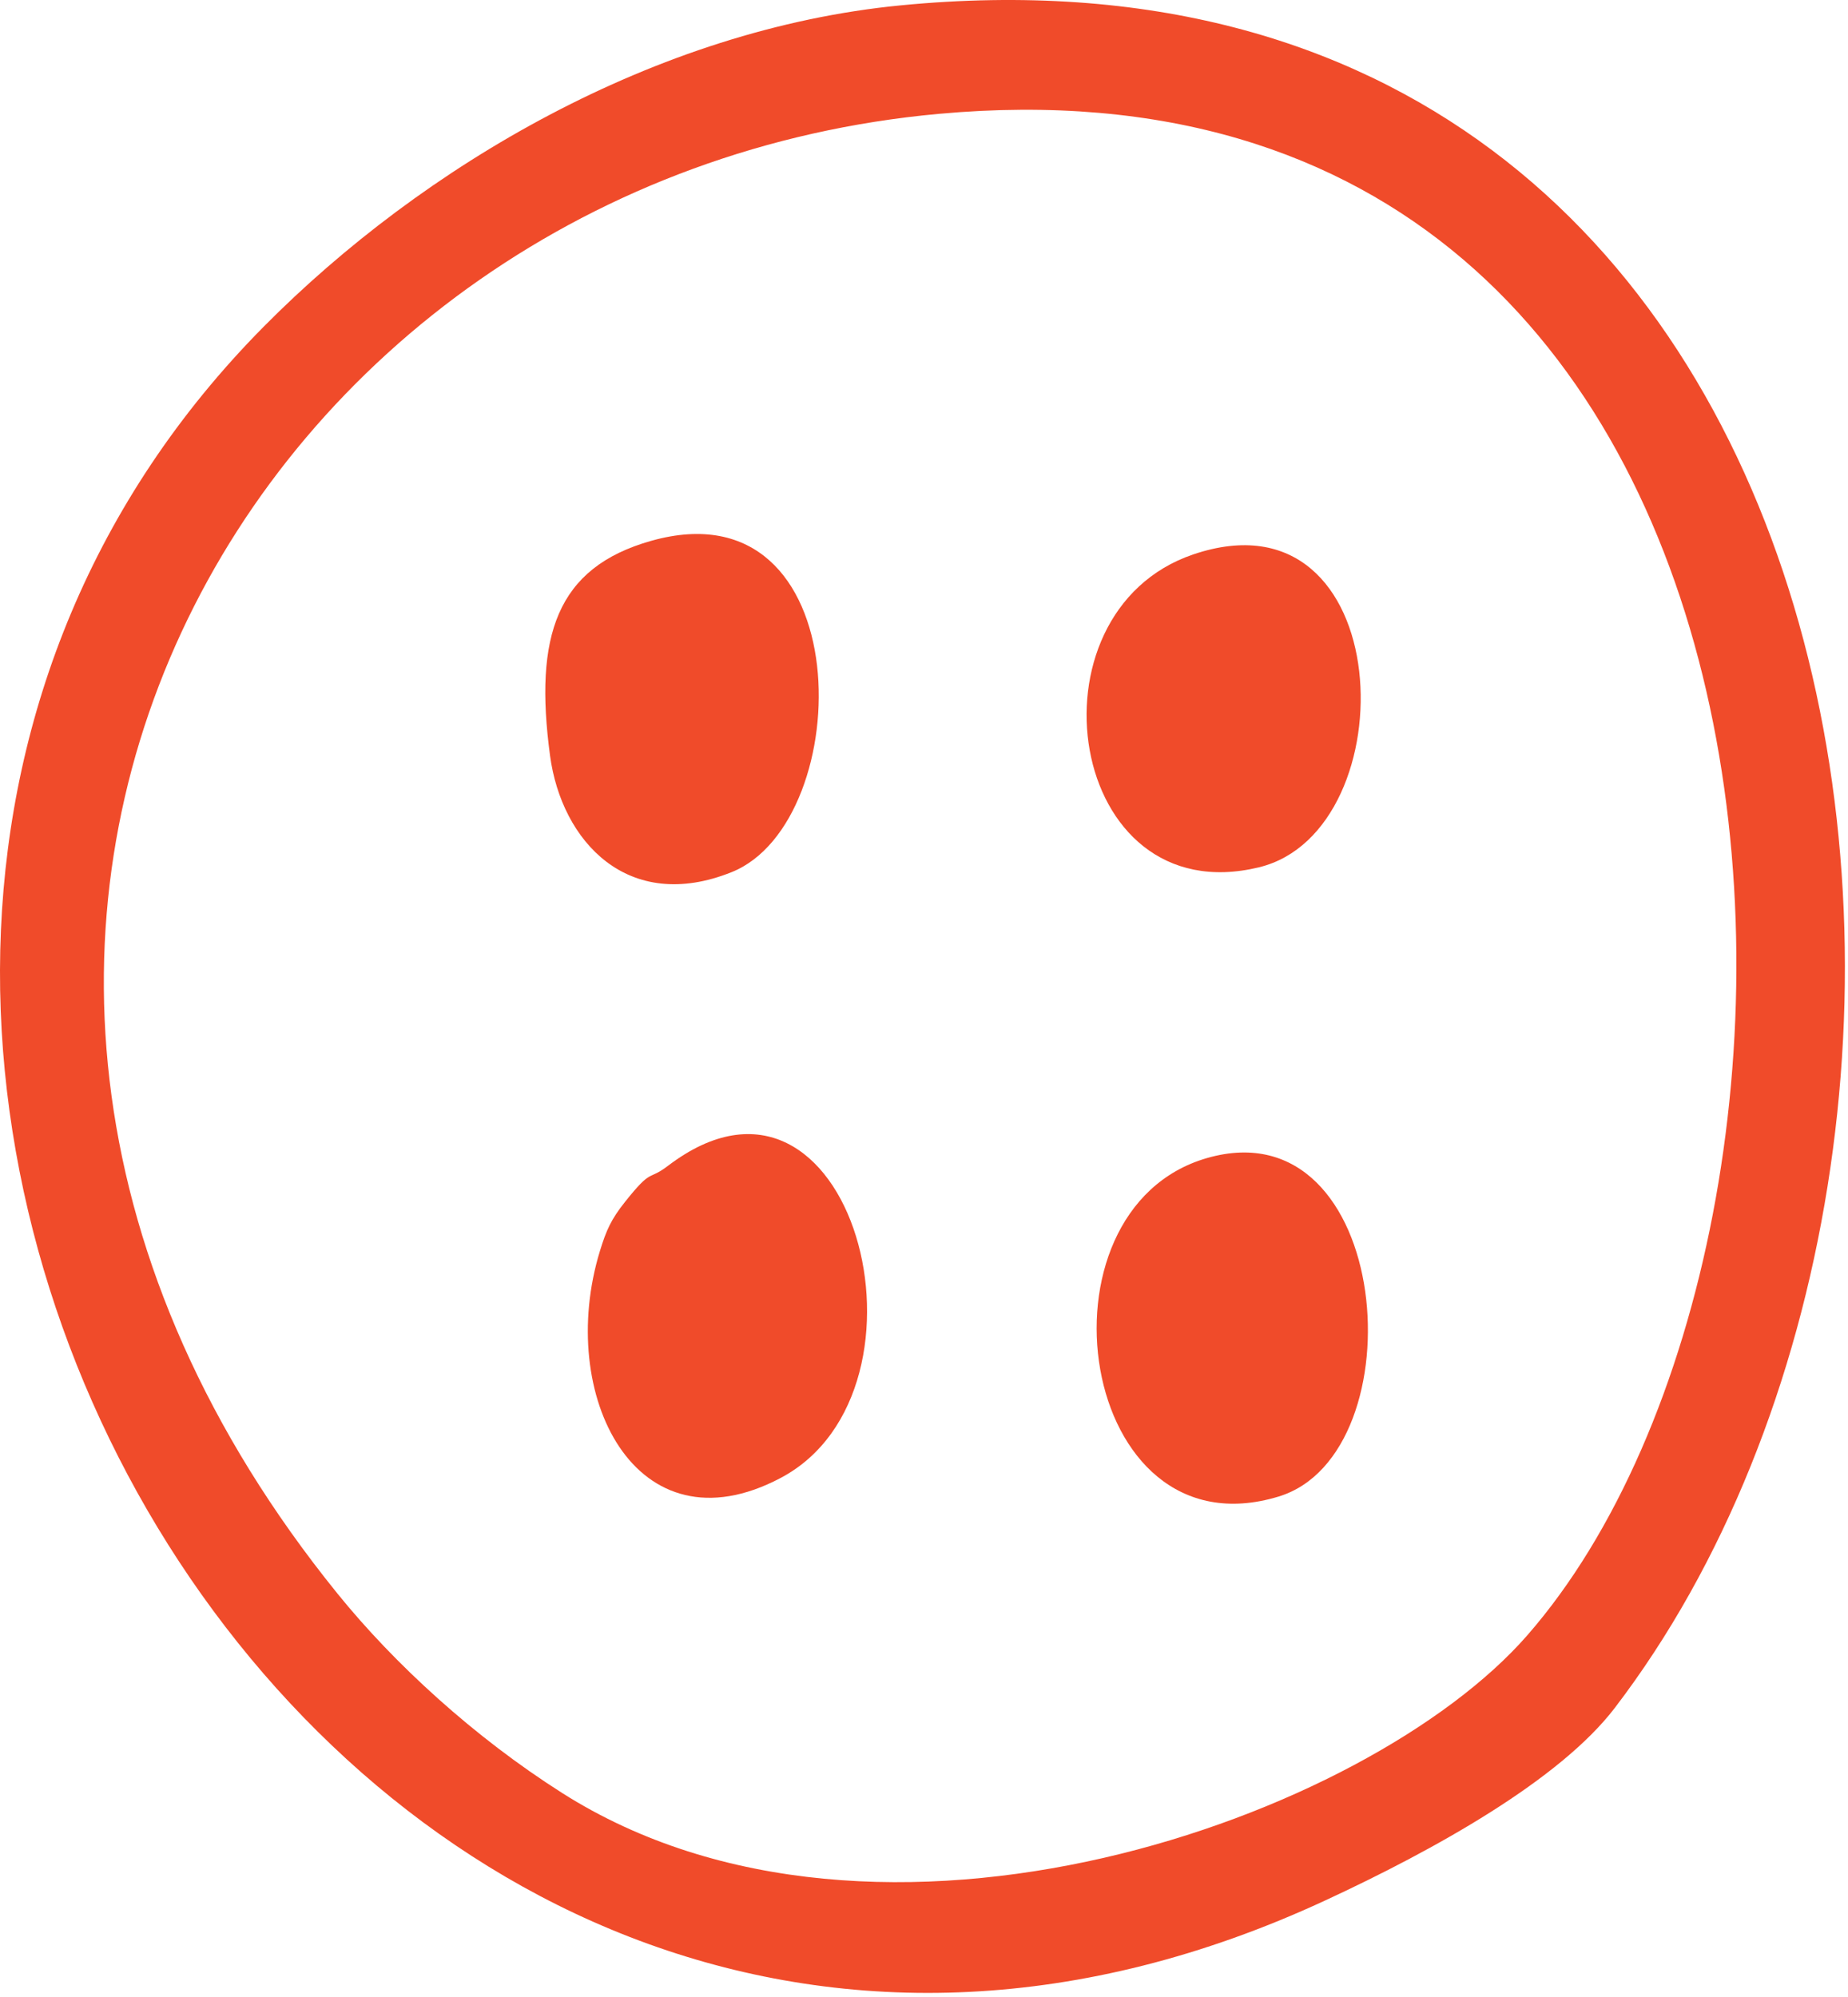
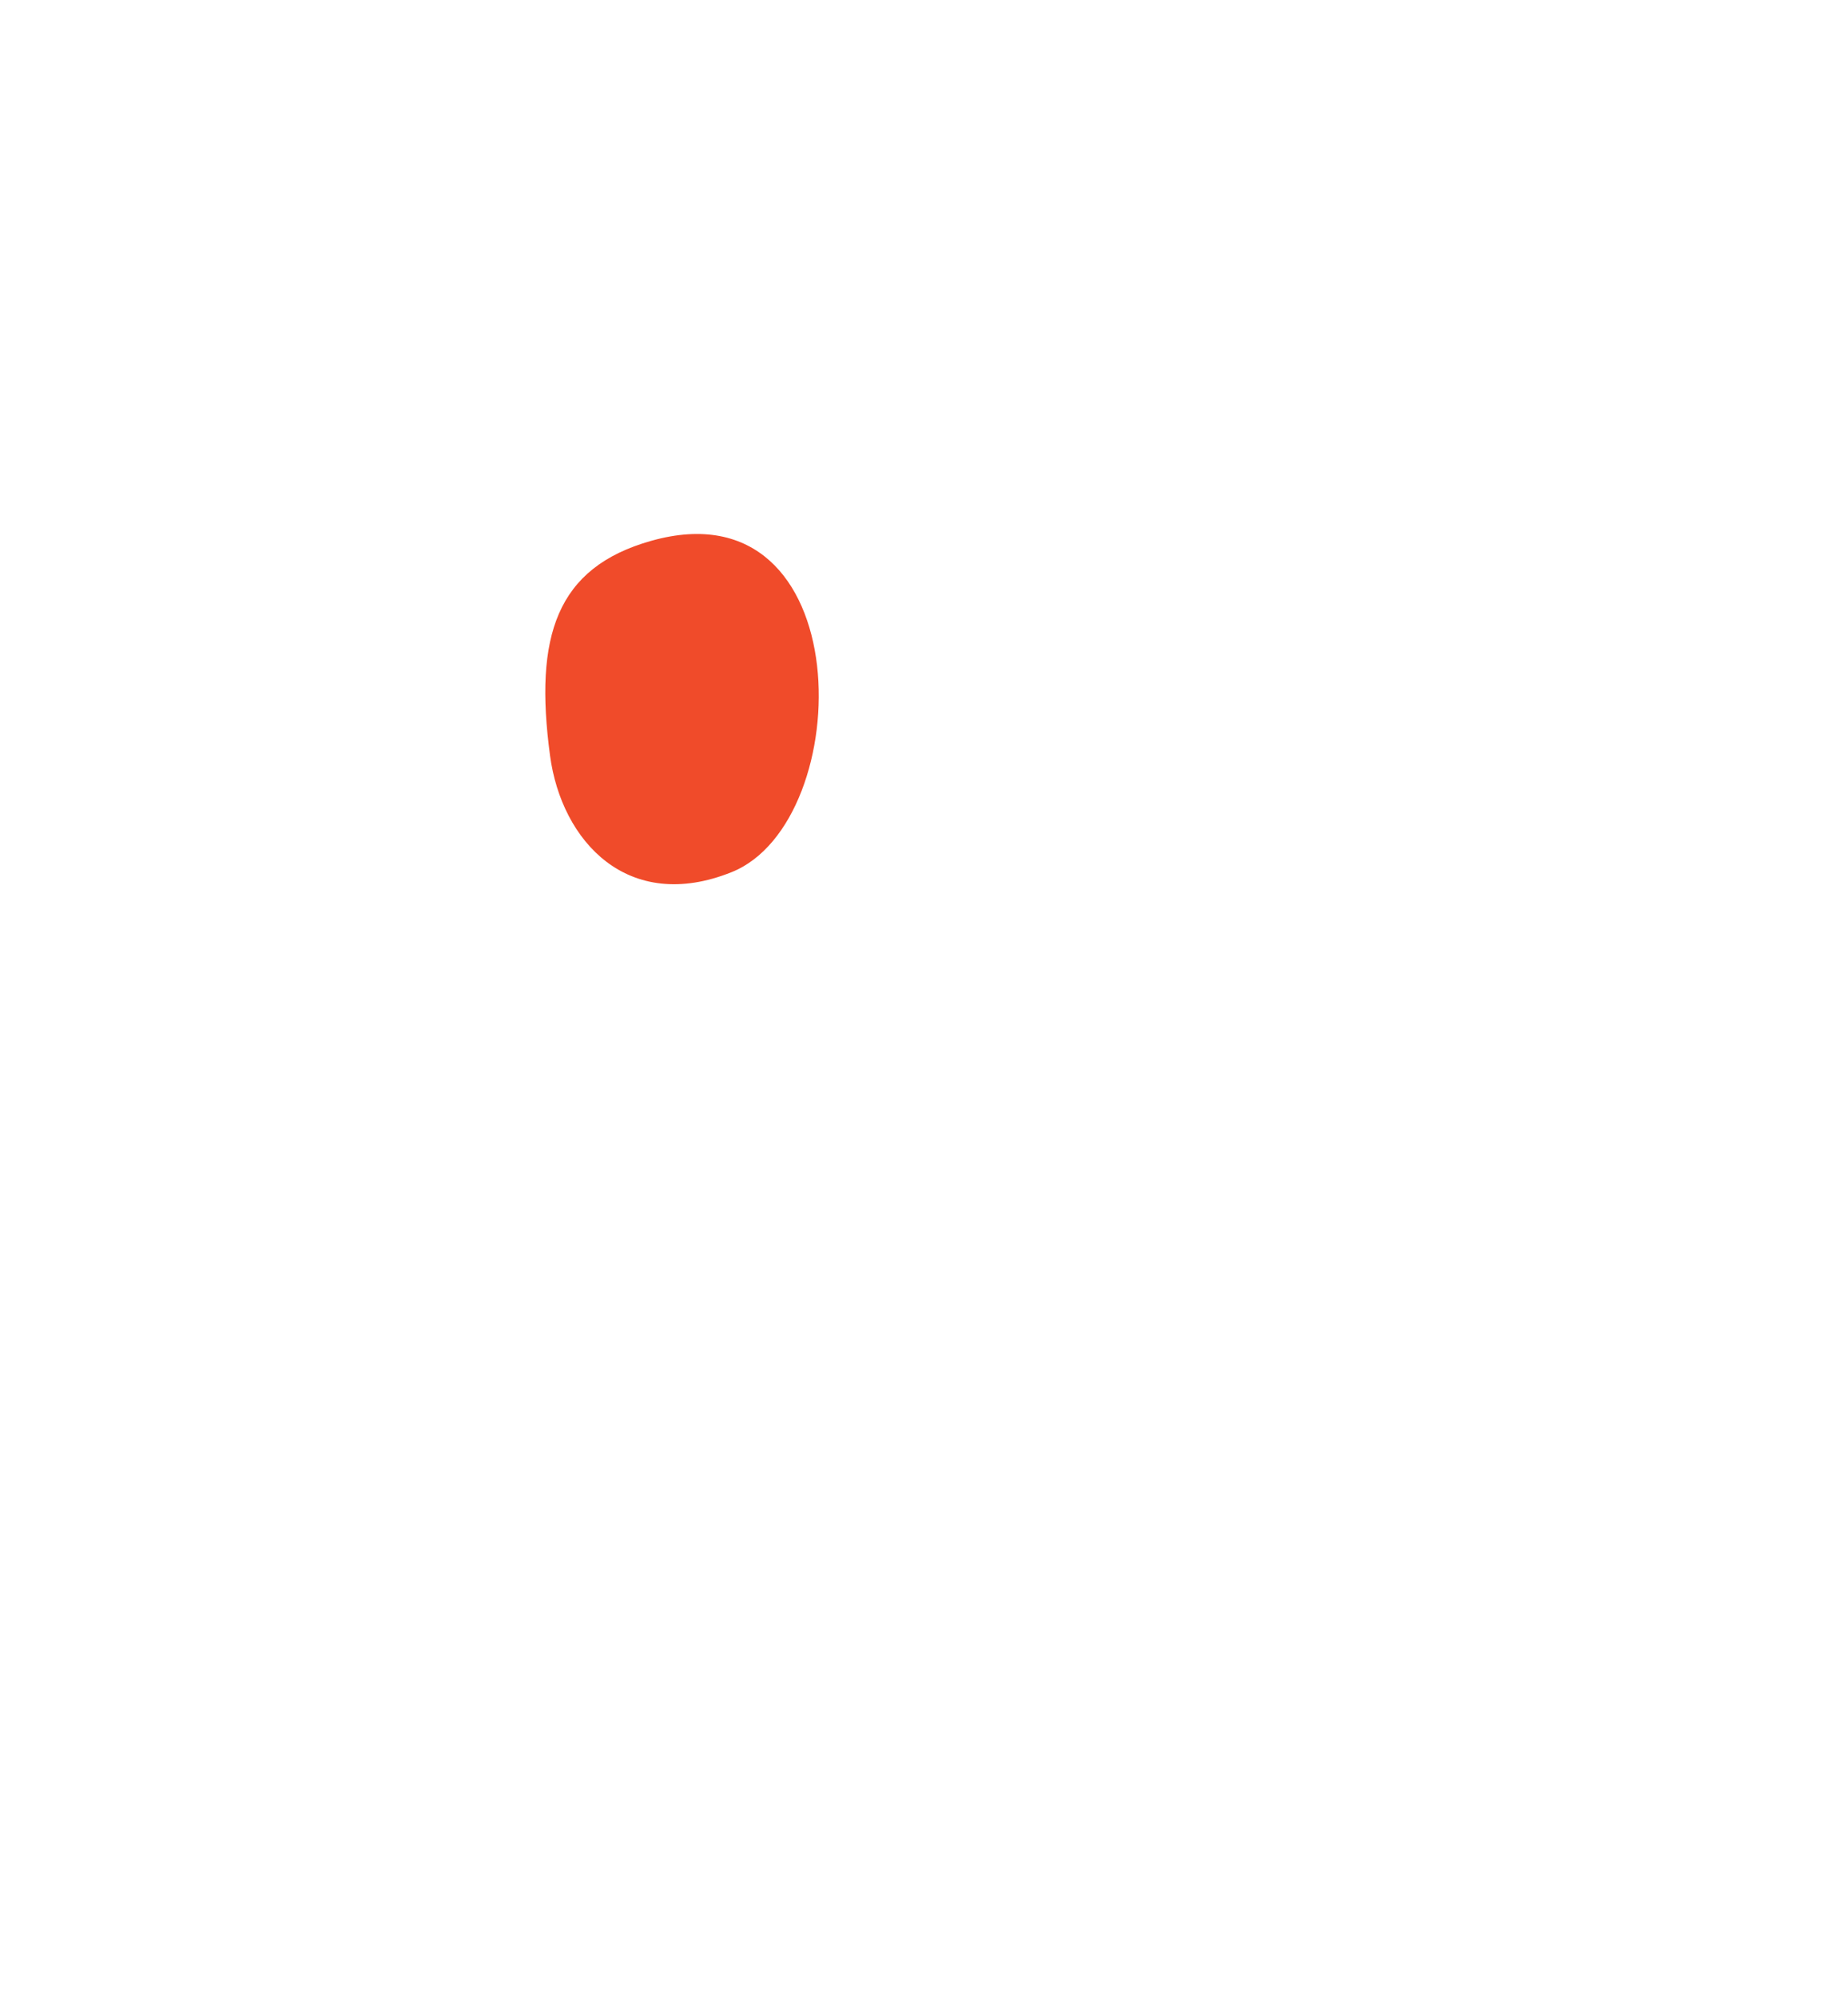
<svg xmlns="http://www.w3.org/2000/svg" width="100%" height="100%" viewBox="0 0 323 349" version="1.1" xml:space="preserve" style="fill-rule:evenodd;clip-rule:evenodd;stroke-linejoin:round;stroke-miterlimit:2;">
-   <path d="M157.469,0.932c-42.892,4.157 -83.546,28.068 -111.339,56.114c-120.519,121.613 14.099,354.327 185.336,275.126c19.435,-8.99 41.168,-21.161 50.754,-33.696c76.676,-100.266 48.377,-314.327 -124.751,-297.544Zm6.614,18.963c-120.505,10.997 -197.461,144.423 -105.113,258.564c9.951,12.299 23.897,25.089 39.274,34.853c55.245,35.084 140.805,4.379 168.678,-27.521c62.191,-71.17 55.579,-280.355 -102.839,-265.896" style="fill:#f04b2a;" />
-   <path d="M116.731,203.737c-3.568,2.712 -2.681,0.25 -7.507,6.311c-2.399,3.018 -3.256,4.922 -4.373,8.578c-7.688,25.092 6.278,52.994 31.557,39.662c29.266,-15.431 12.511,-79.064 -19.677,-54.551" style="fill:#f04b2a;" />
  <path d="M113.813,94.51c-16.59,4.68 -20.476,16.687 -17.676,37.525c2.016,15.021 13.646,27.635 31.743,20.368c22.047,-8.85 22.443,-68.193 -14.067,-57.893" style="fill:#f04b2a;" />
-   <path d="M210.999,202.357c-31.391,8.989 -22.625,69.856 12.489,59.157c24.522,-7.474 19.971,-68.452 -12.489,-59.157" style="fill:#f04b2a;" />
-   <path d="M208.556,96.885c-29.953,10.161 -22.135,62.869 11.518,54.666c26.16,-6.378 24.312,-66.82 -11.518,-54.666" style="fill:#f04b2a;" />
</svg>